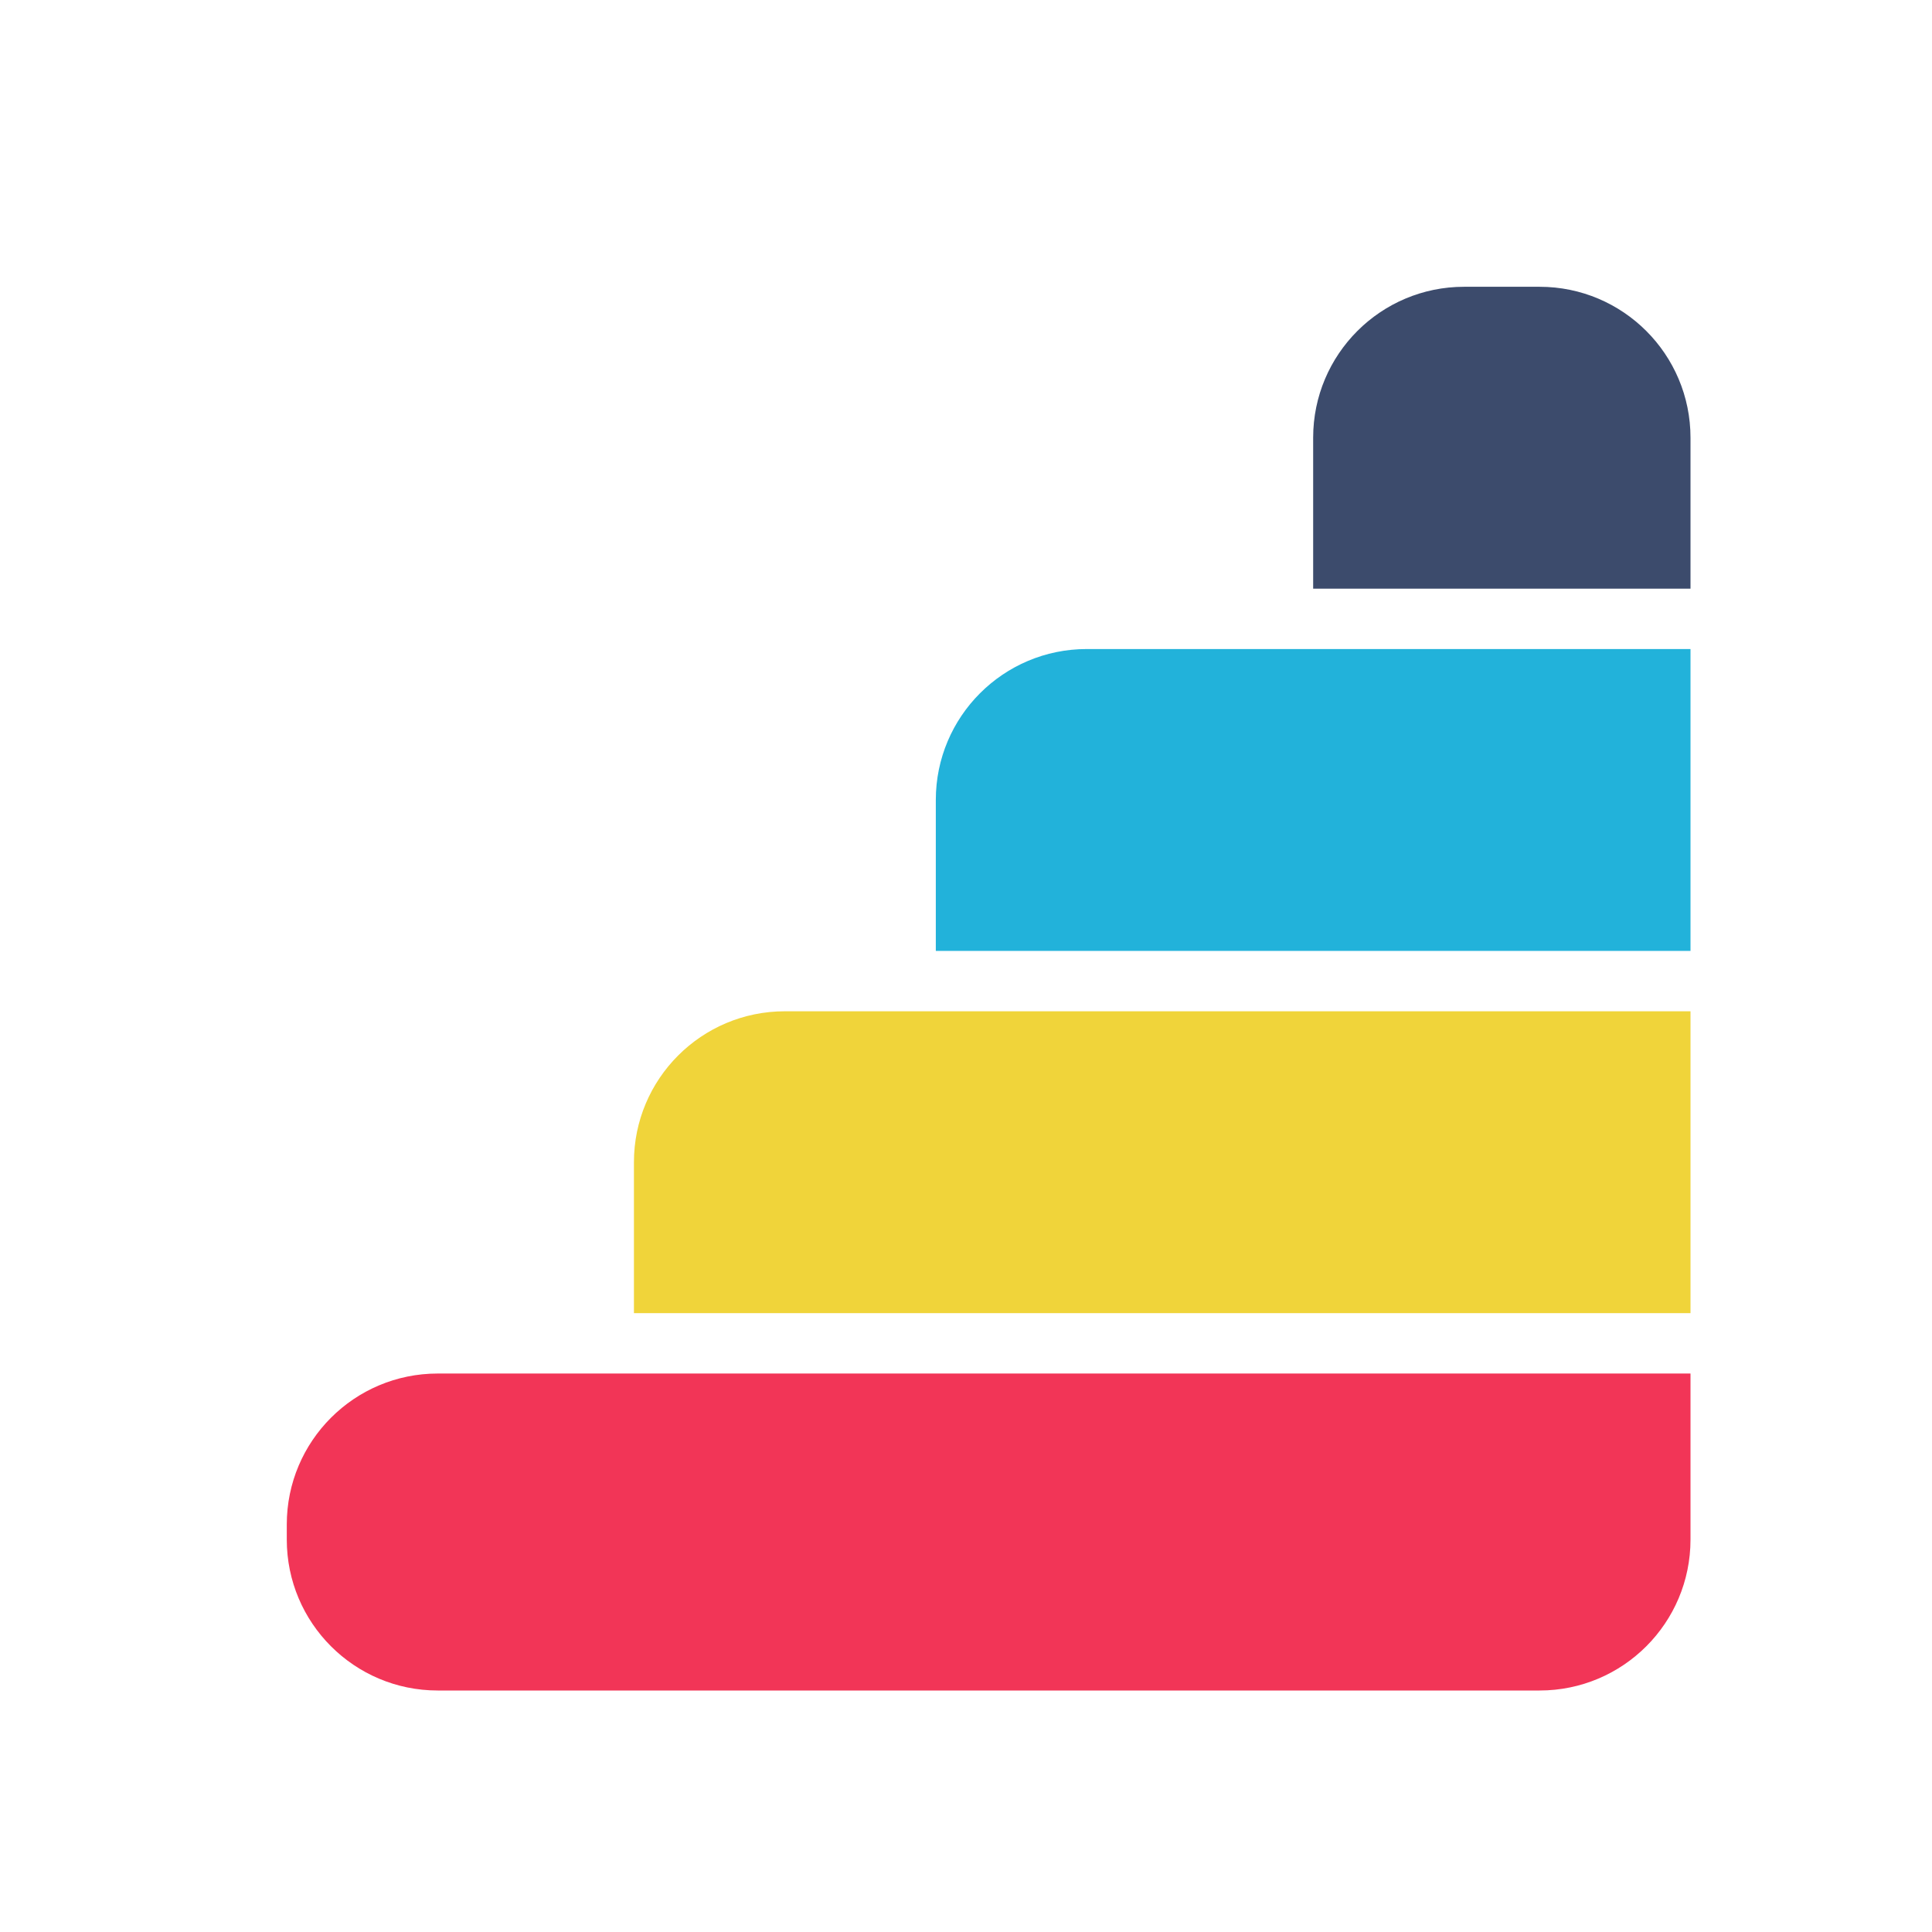
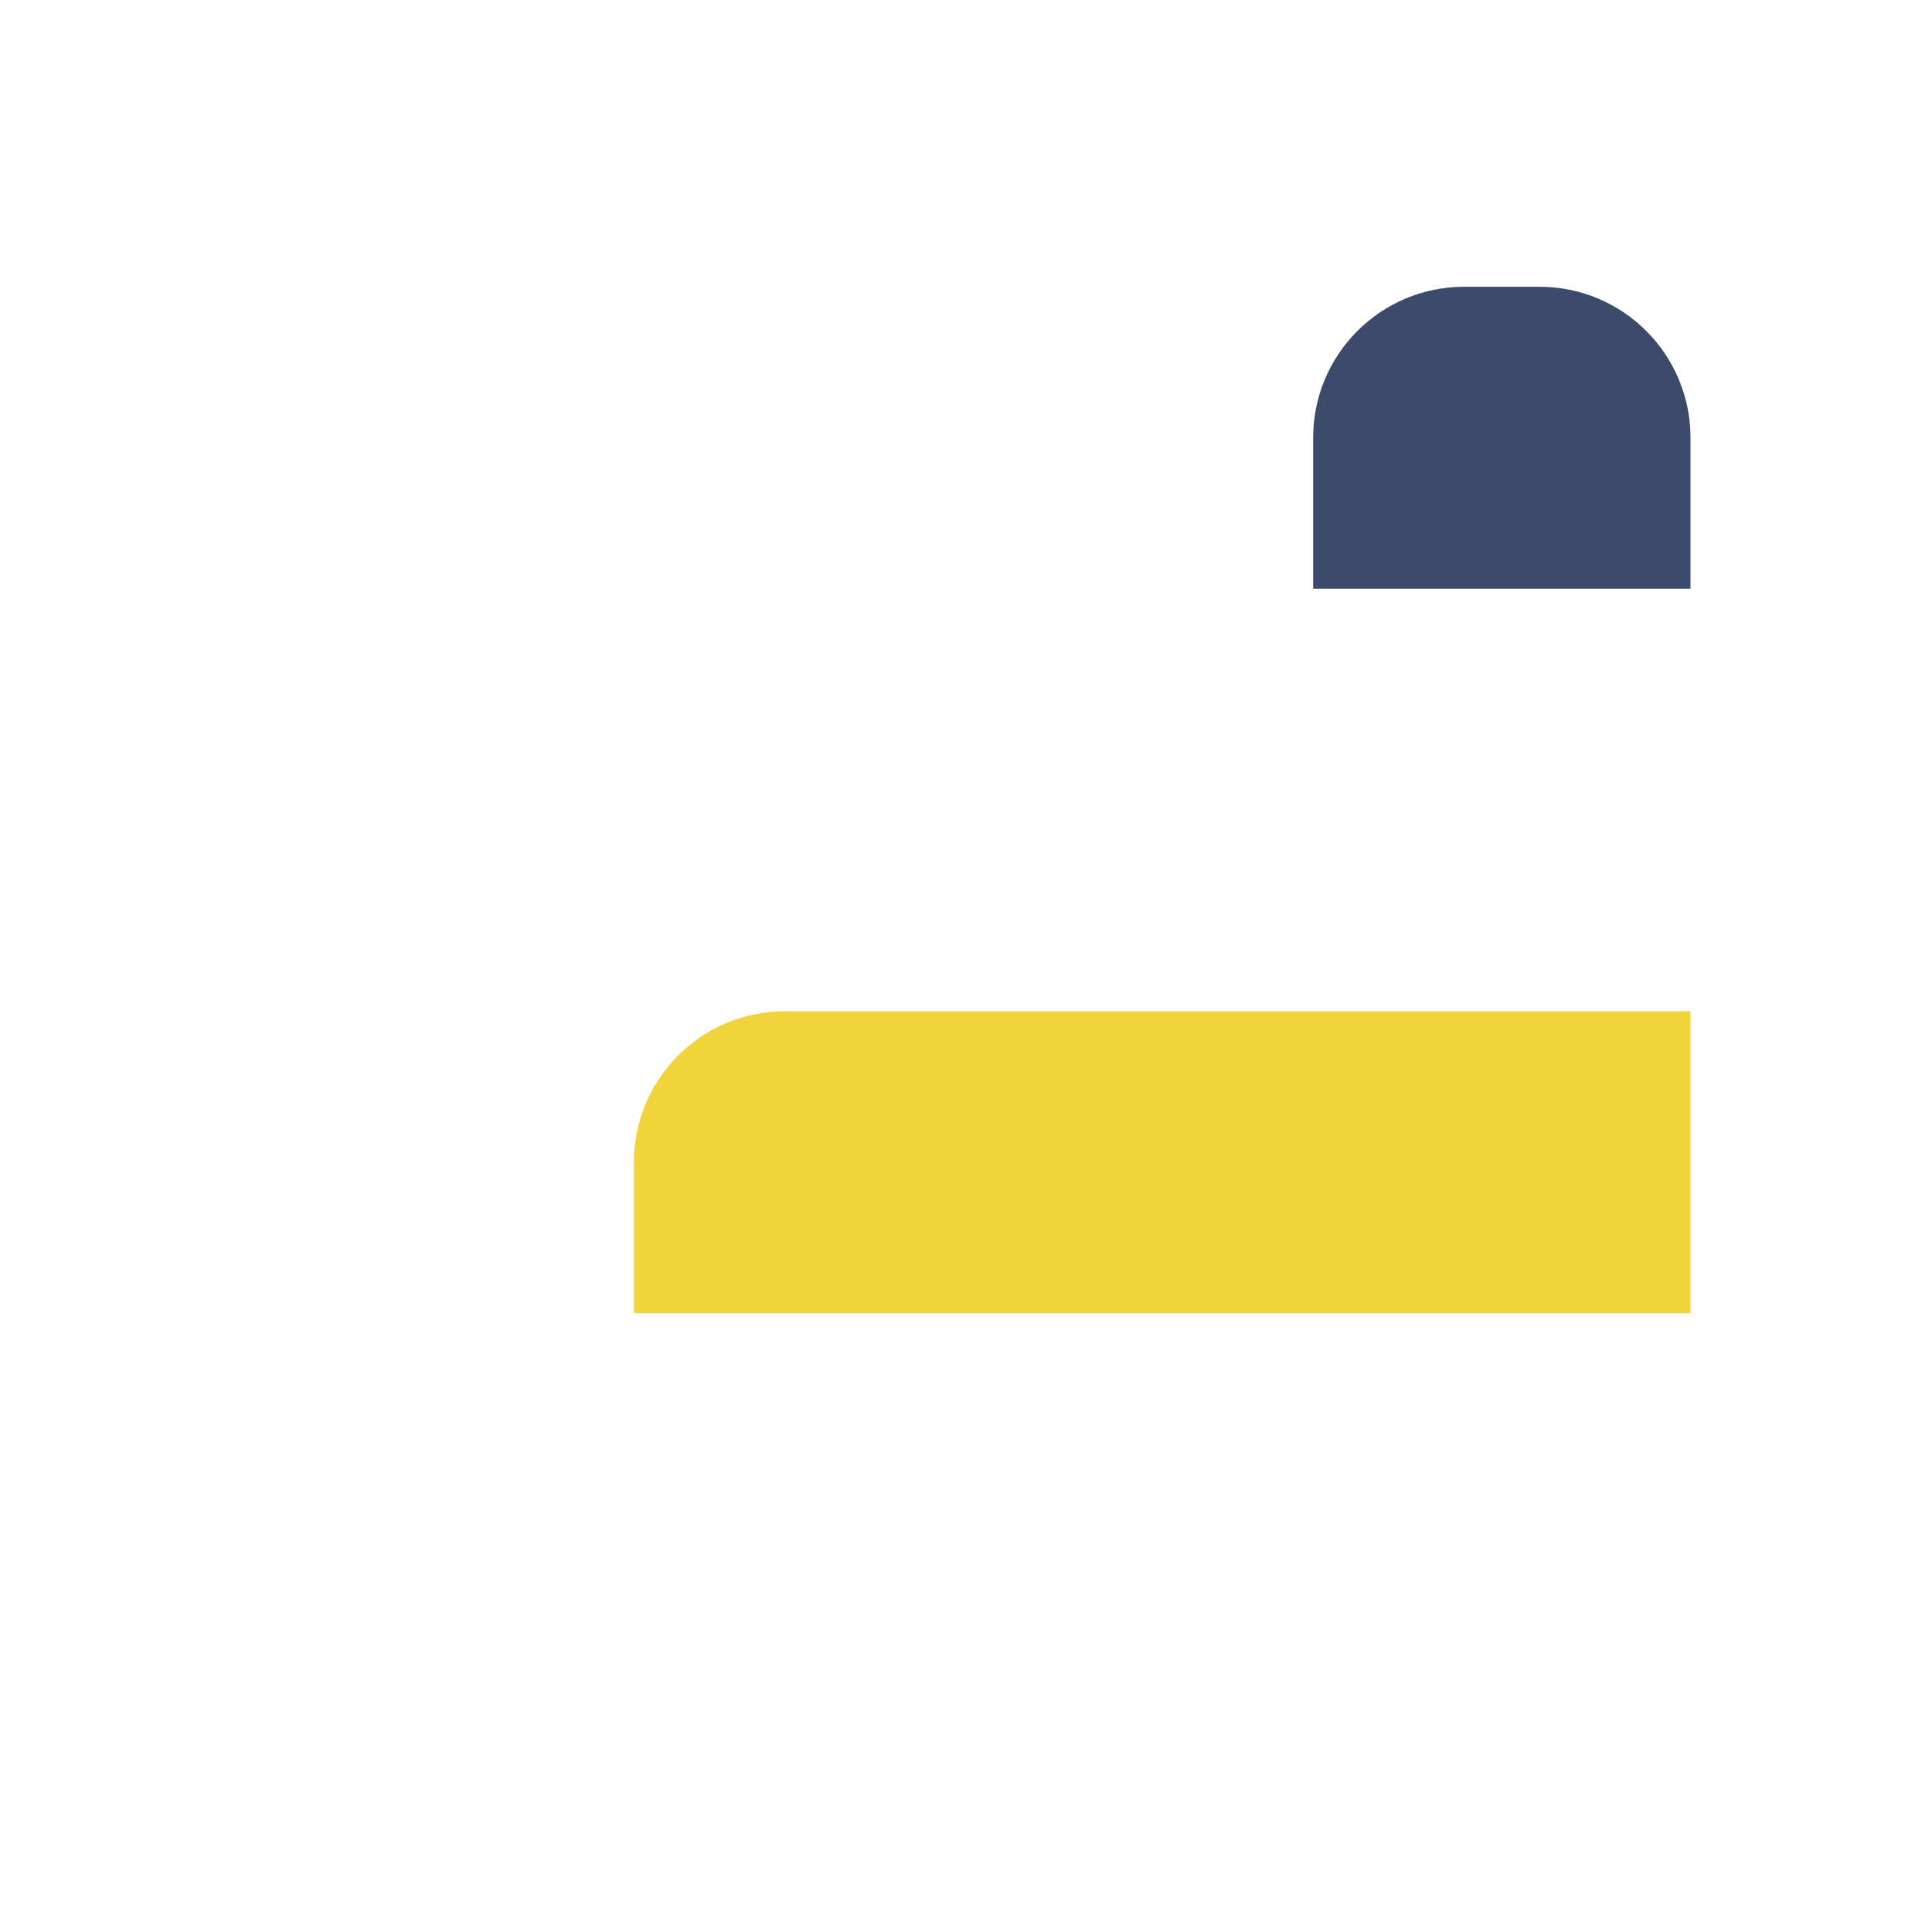
<svg xmlns="http://www.w3.org/2000/svg" width="128" height="128" viewBox="0 0 128 128" fill="none">
-   <rect width="128" height="128" fill="white" />
-   <path d="M62 53C62 47.477 66.477 43 72 43H112V63H62V53Z" fill="#22B2DA" />
  <path d="M42 77C42 71.477 46.477 67 52 67H112V87H42V77Z" fill="#F0D43A" />
-   <path d="M19 101C19 95.477 23.477 91 29 91H112V102C112 107.523 107.523 112 102 112H29C23.477 112 19 107.523 19 102V101Z" fill="#F23557" />
  <path d="M87 29C87 23.477 91.477 19 97 19H102C107.523 19 112 23.477 112 29V39H87V29Z" fill="#3C4B6C" />
</svg>